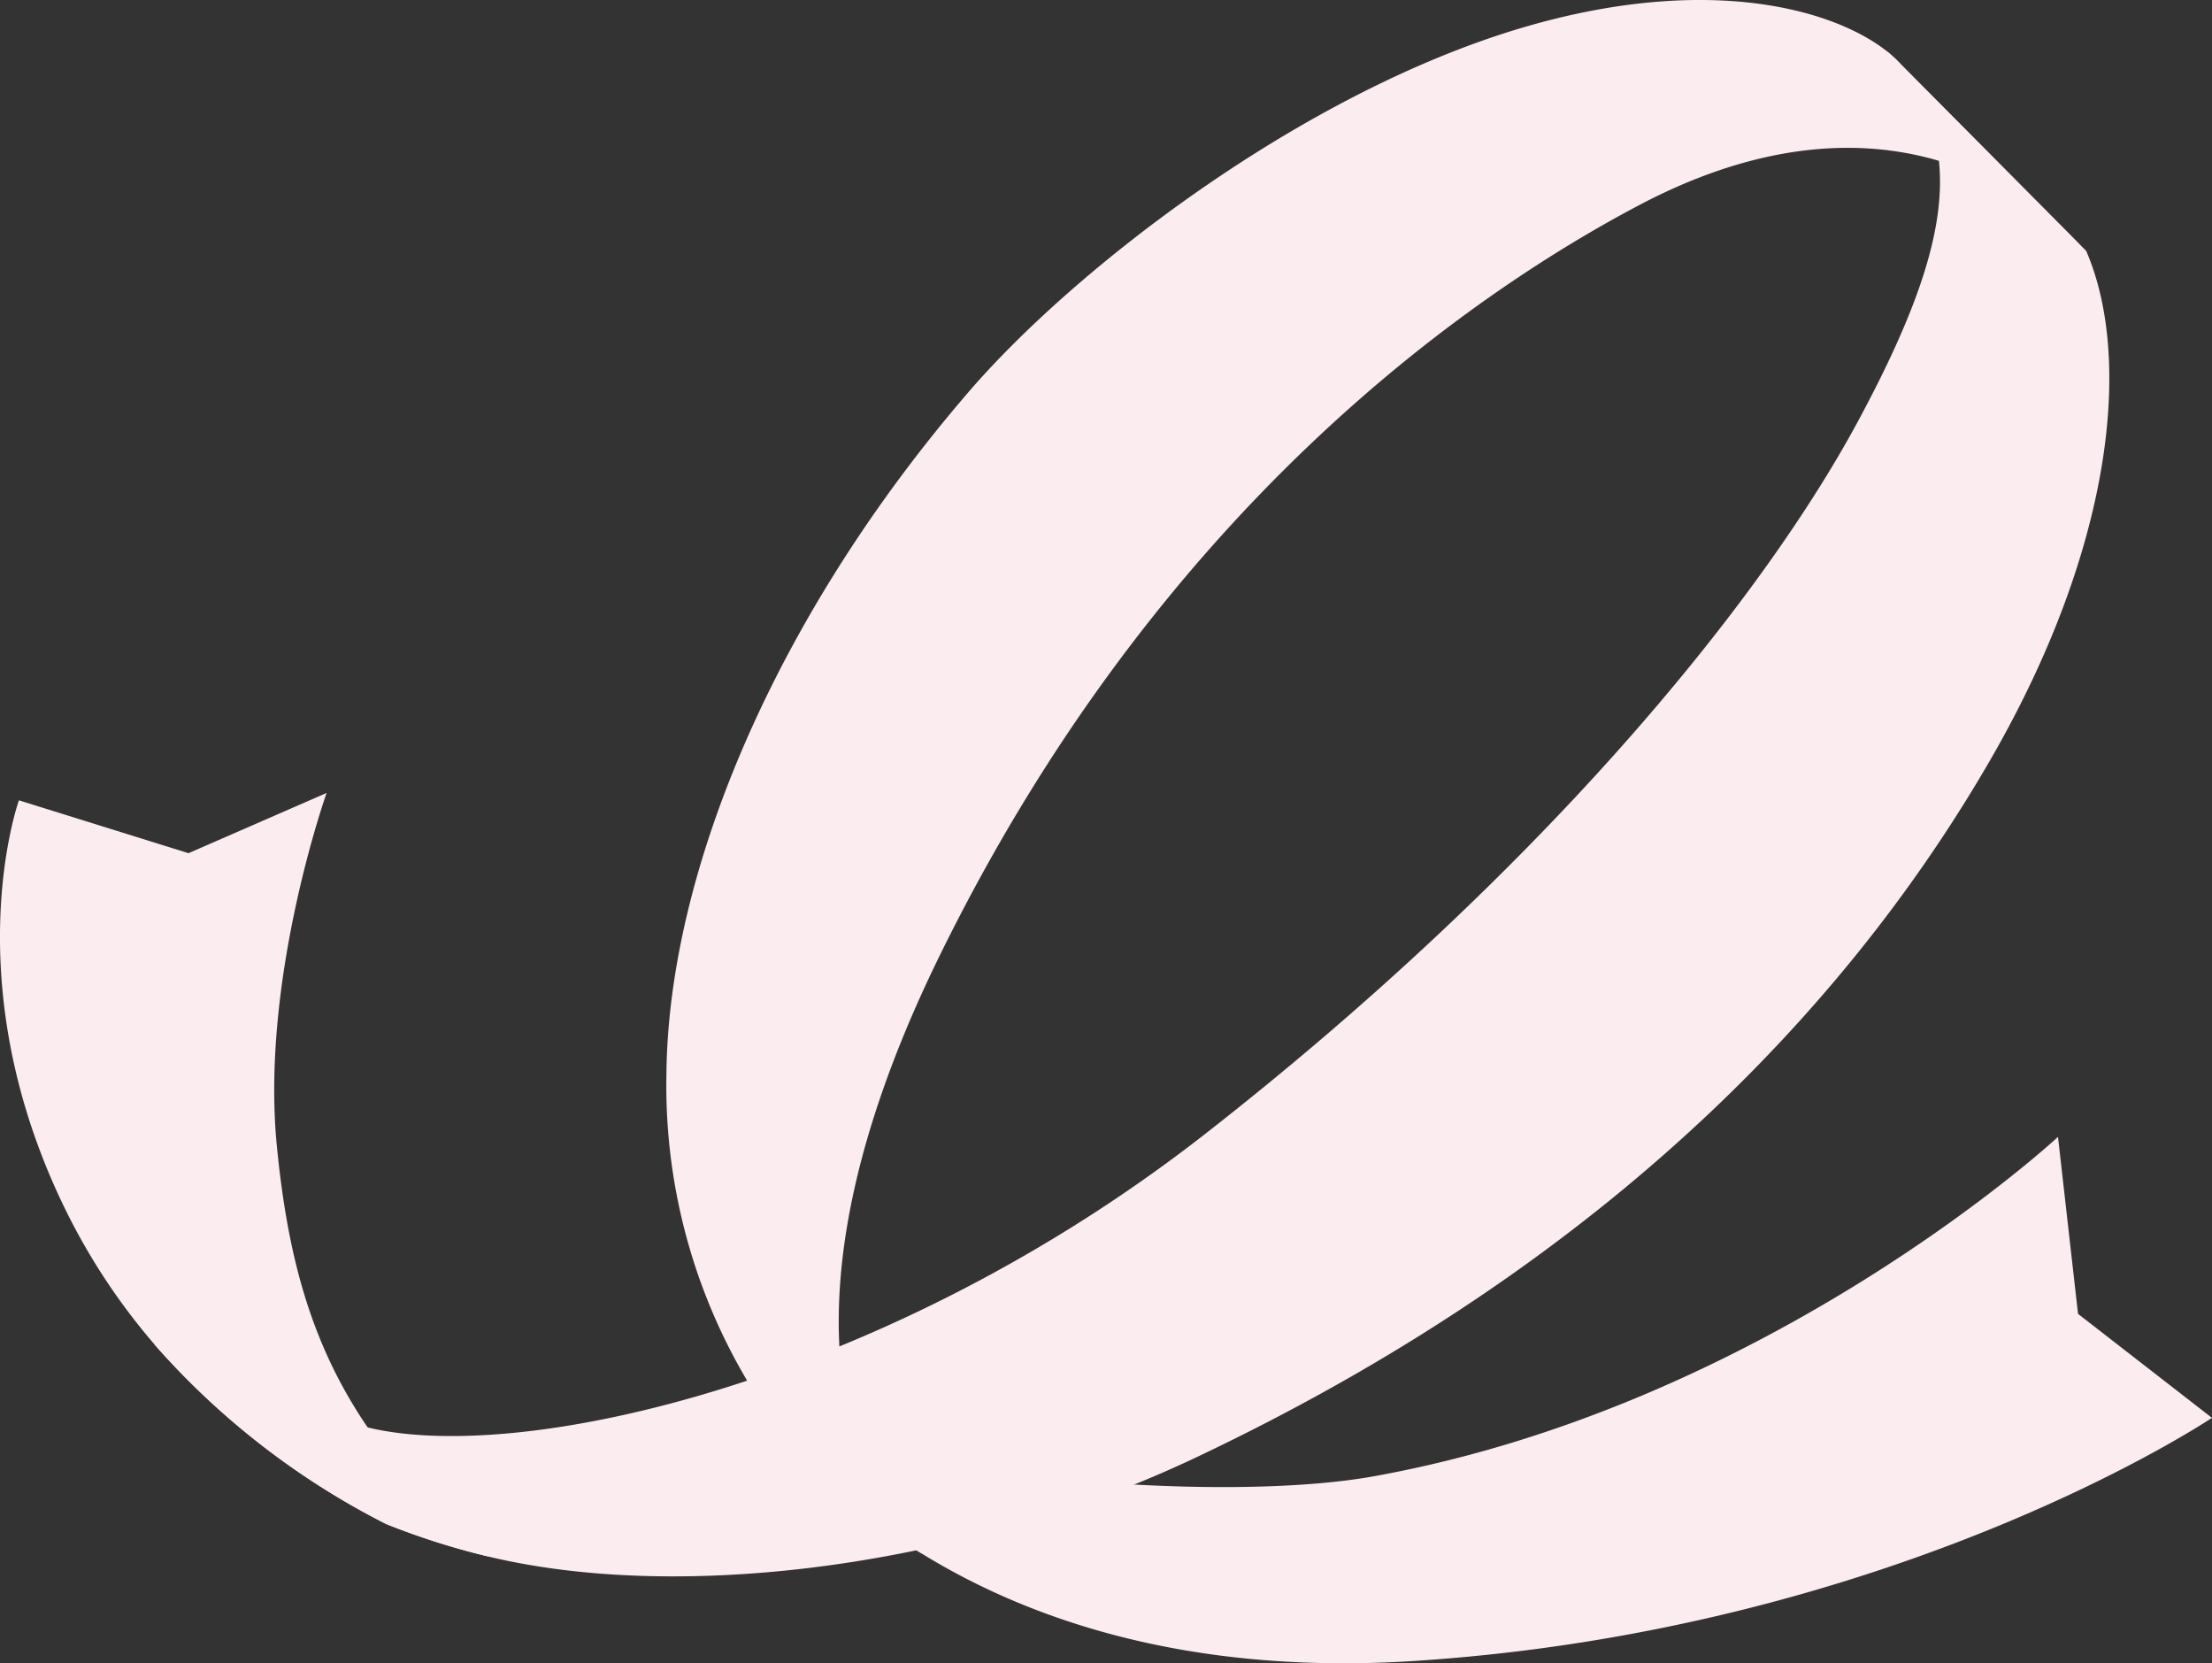
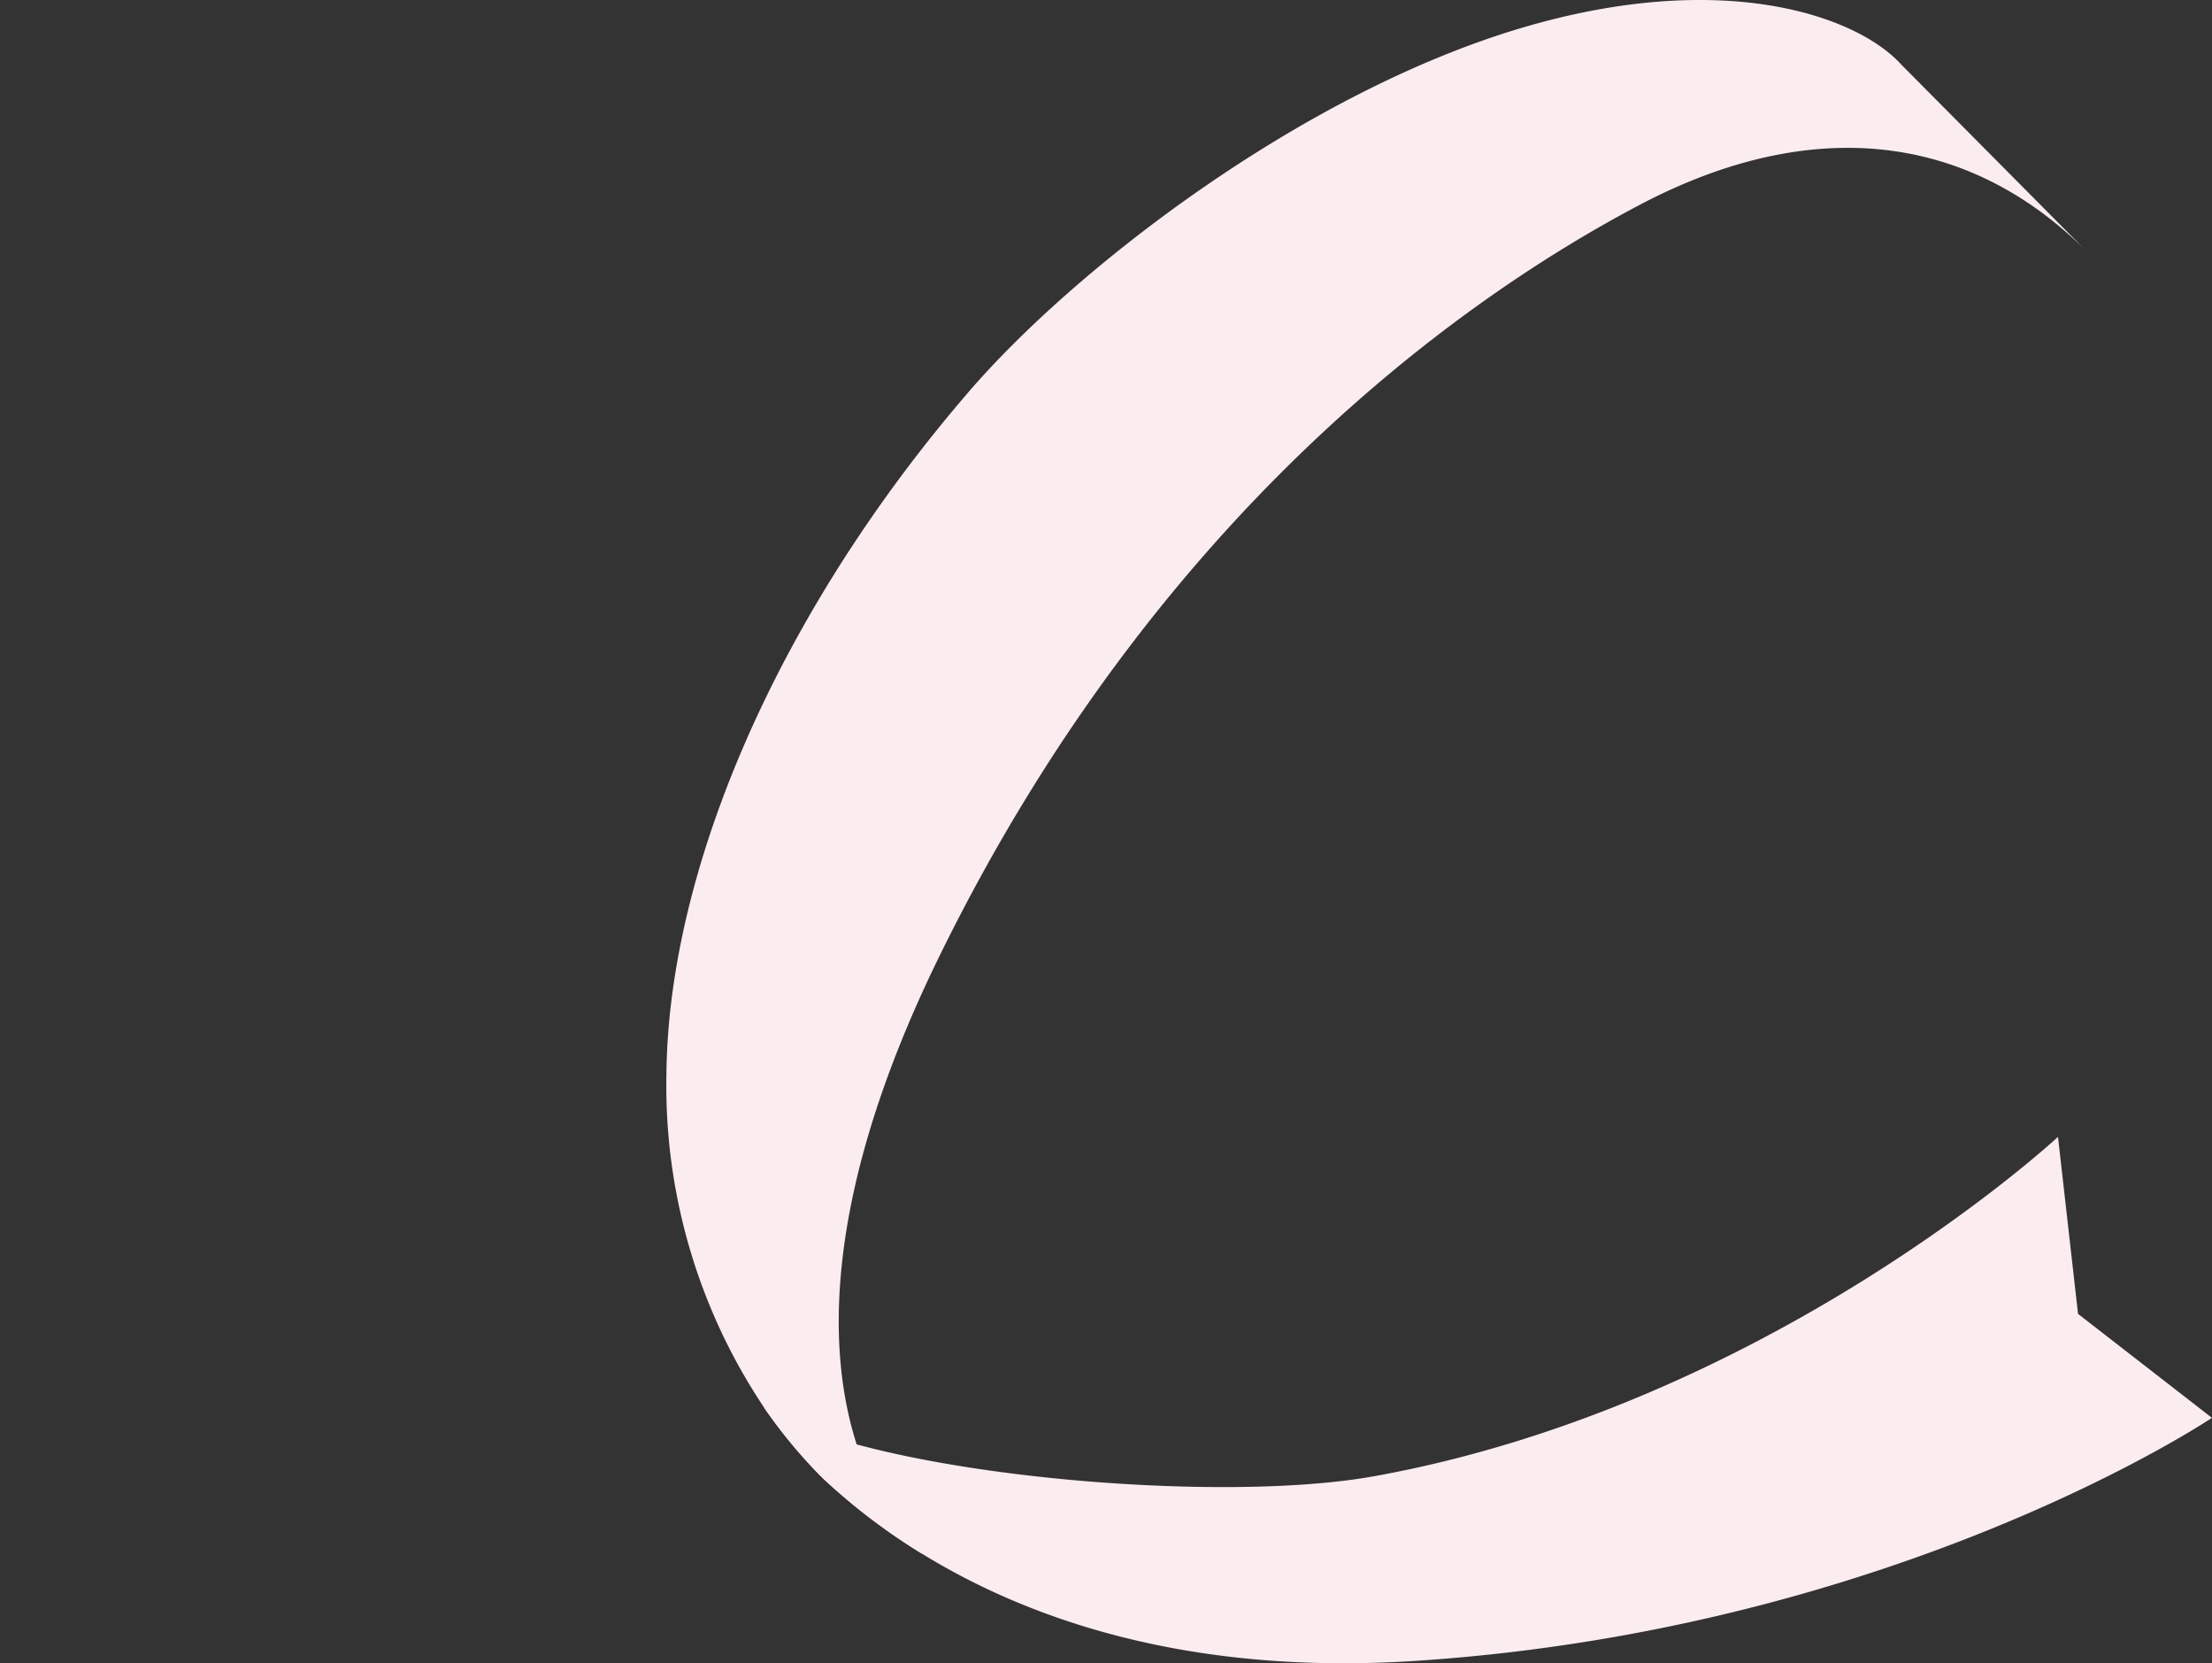
<svg xmlns="http://www.w3.org/2000/svg" width="208.441" height="156.689" viewBox="0 0 208.441 156.689">
  <rect x="0" y="0" width="208.441" height="156.689" fill="#333333" stroke="none" />
  <defs>
    <style>.a{fill:#fbedef;}</style>
  </defs>
  <g transform="translate(0)">
    <path class="a" d="M335.514,407.086c-4.094-4.551-16.659-9.12-35.723-3.491-20.843,6.165-42.221,22.75-52.182,34.319-17.963,20.846-28.31,44.948-28.473,64.309a54.487,54.487,0,0,0,9.21,31.373,47.3,47.3,0,0,0,5.524,6.644,57.989,57.989,0,0,0,9.373,7.128c-.937-.816-4.157-4.011-6.181-10.315-2.794-8.719-3.278-23.4,7.811-46.017,20.544-41.858,49.66-62.155,65.966-70.745s31.031-6.7,42.085,4.334Z" transform="translate(-156.338 -400.987)" />
    <path class="a" d="M344.977,440.888l-1.888-16.673s-27.173,25.235-64.431,31.967c-12.144,2.19-35.039.719-48.773-3a32.277,32.277,0,0,1-8.717-3.458,47.336,47.336,0,0,0,5.524,6.644,58.007,58.007,0,0,0,9.373,7.129c9.885,6.077,24.955,11.495,46.531,10.079,45.377-2.979,75-22.893,75-22.893Z" transform="translate(-149.16 -317.114)" />
-     <path class="a" d="M239.907,476.955c-5.547-8.125-7.589-16.646-8.563-26.61-1.512-15.723,4.7-33.157,4.7-33.157l-13.014,5.676-15.98-4.98s-6.213,17.24,4.542,38.88a59.728,59.728,0,0,0,8.2,12.339,72.918,72.918,0,0,0,21.857,16.95,69.285,69.285,0,0,0,9.622,3.062A59.353,59.353,0,0,1,239.907,476.955Z" transform="translate(-205.266 -342.488)" />
-     <path class="a" d="M390.536,420.937l-18.842-18.928c7.471,8.235,6.756,17.508-2.654,34.96-9.41,17.471-30.284,42.766-61.587,67.2-29.641,23.128-64.046,31.142-78.781,27.619l-.082-.018c-4.764-.9-11.406-3.08-20.118-7.852a72.918,72.918,0,0,0,21.857,16.95,69.28,69.28,0,0,0,9.622,3.062c18.4,4.409,45.05.918,66.636-9.3,41.749-19.753,63.335-45.741,74.887-65.7S394.942,431.122,390.536,420.937Z" transform="translate(-193.95 -397.298)" />
  </g>
</svg>